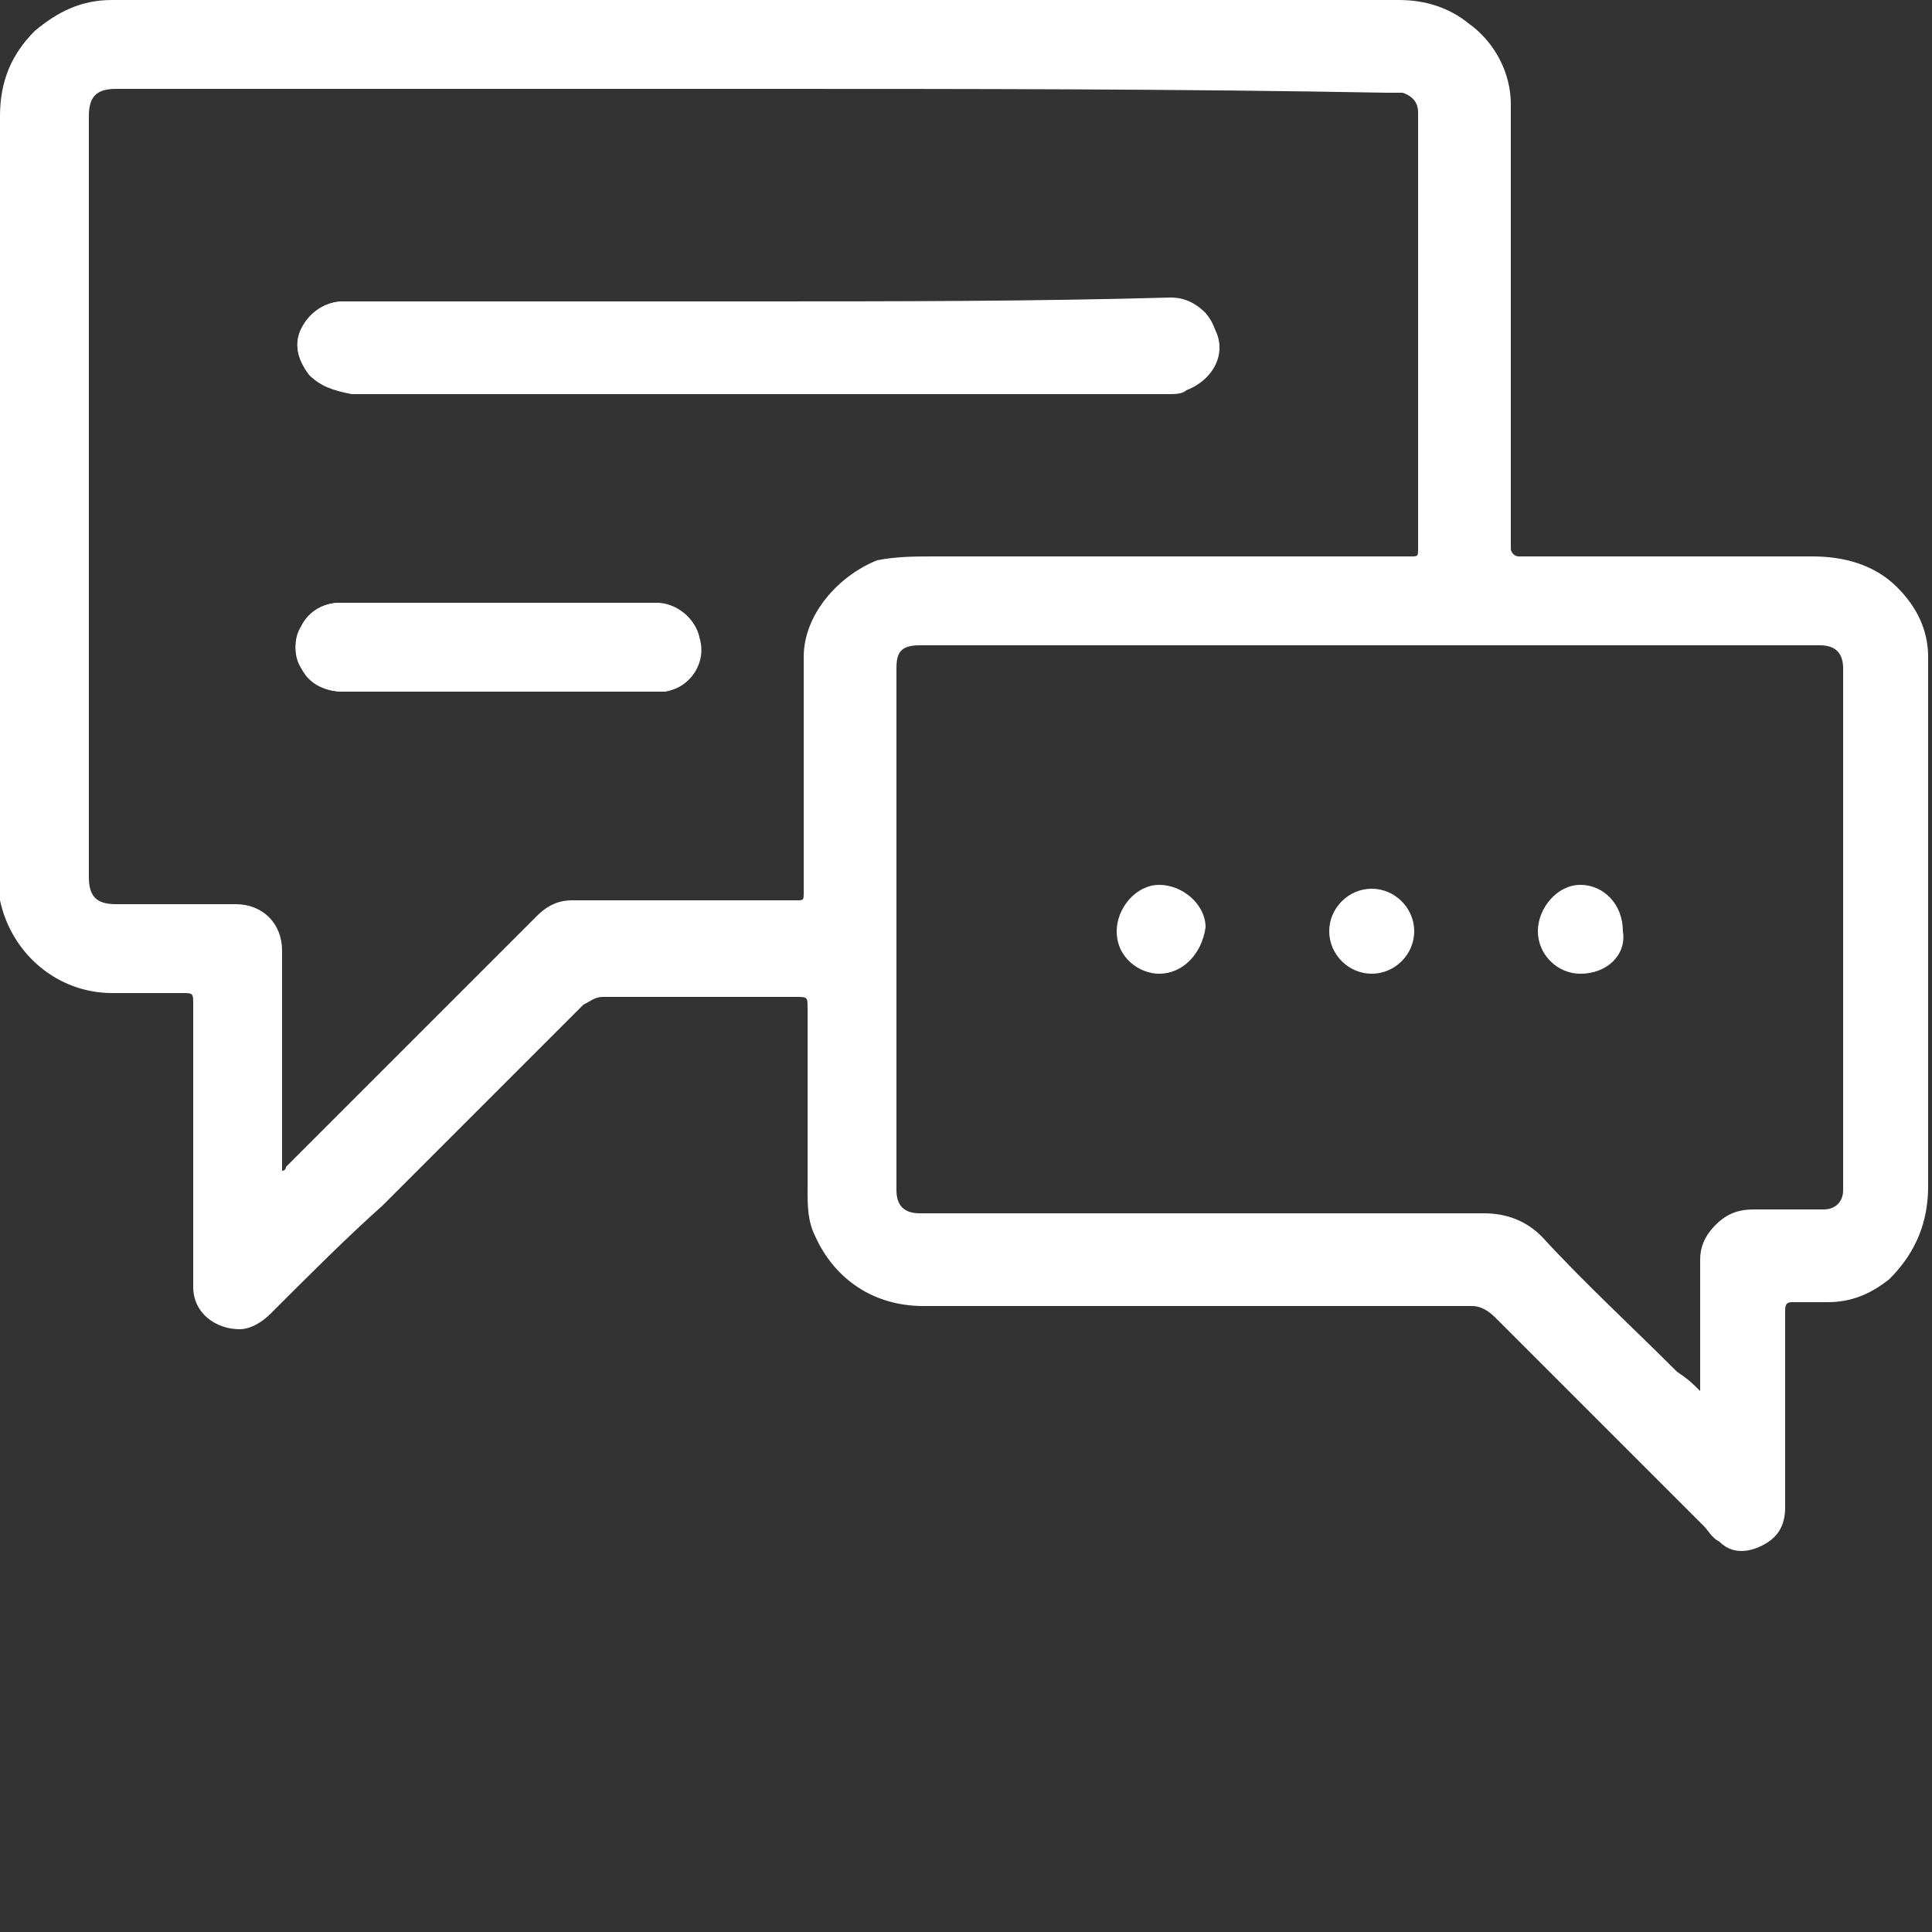
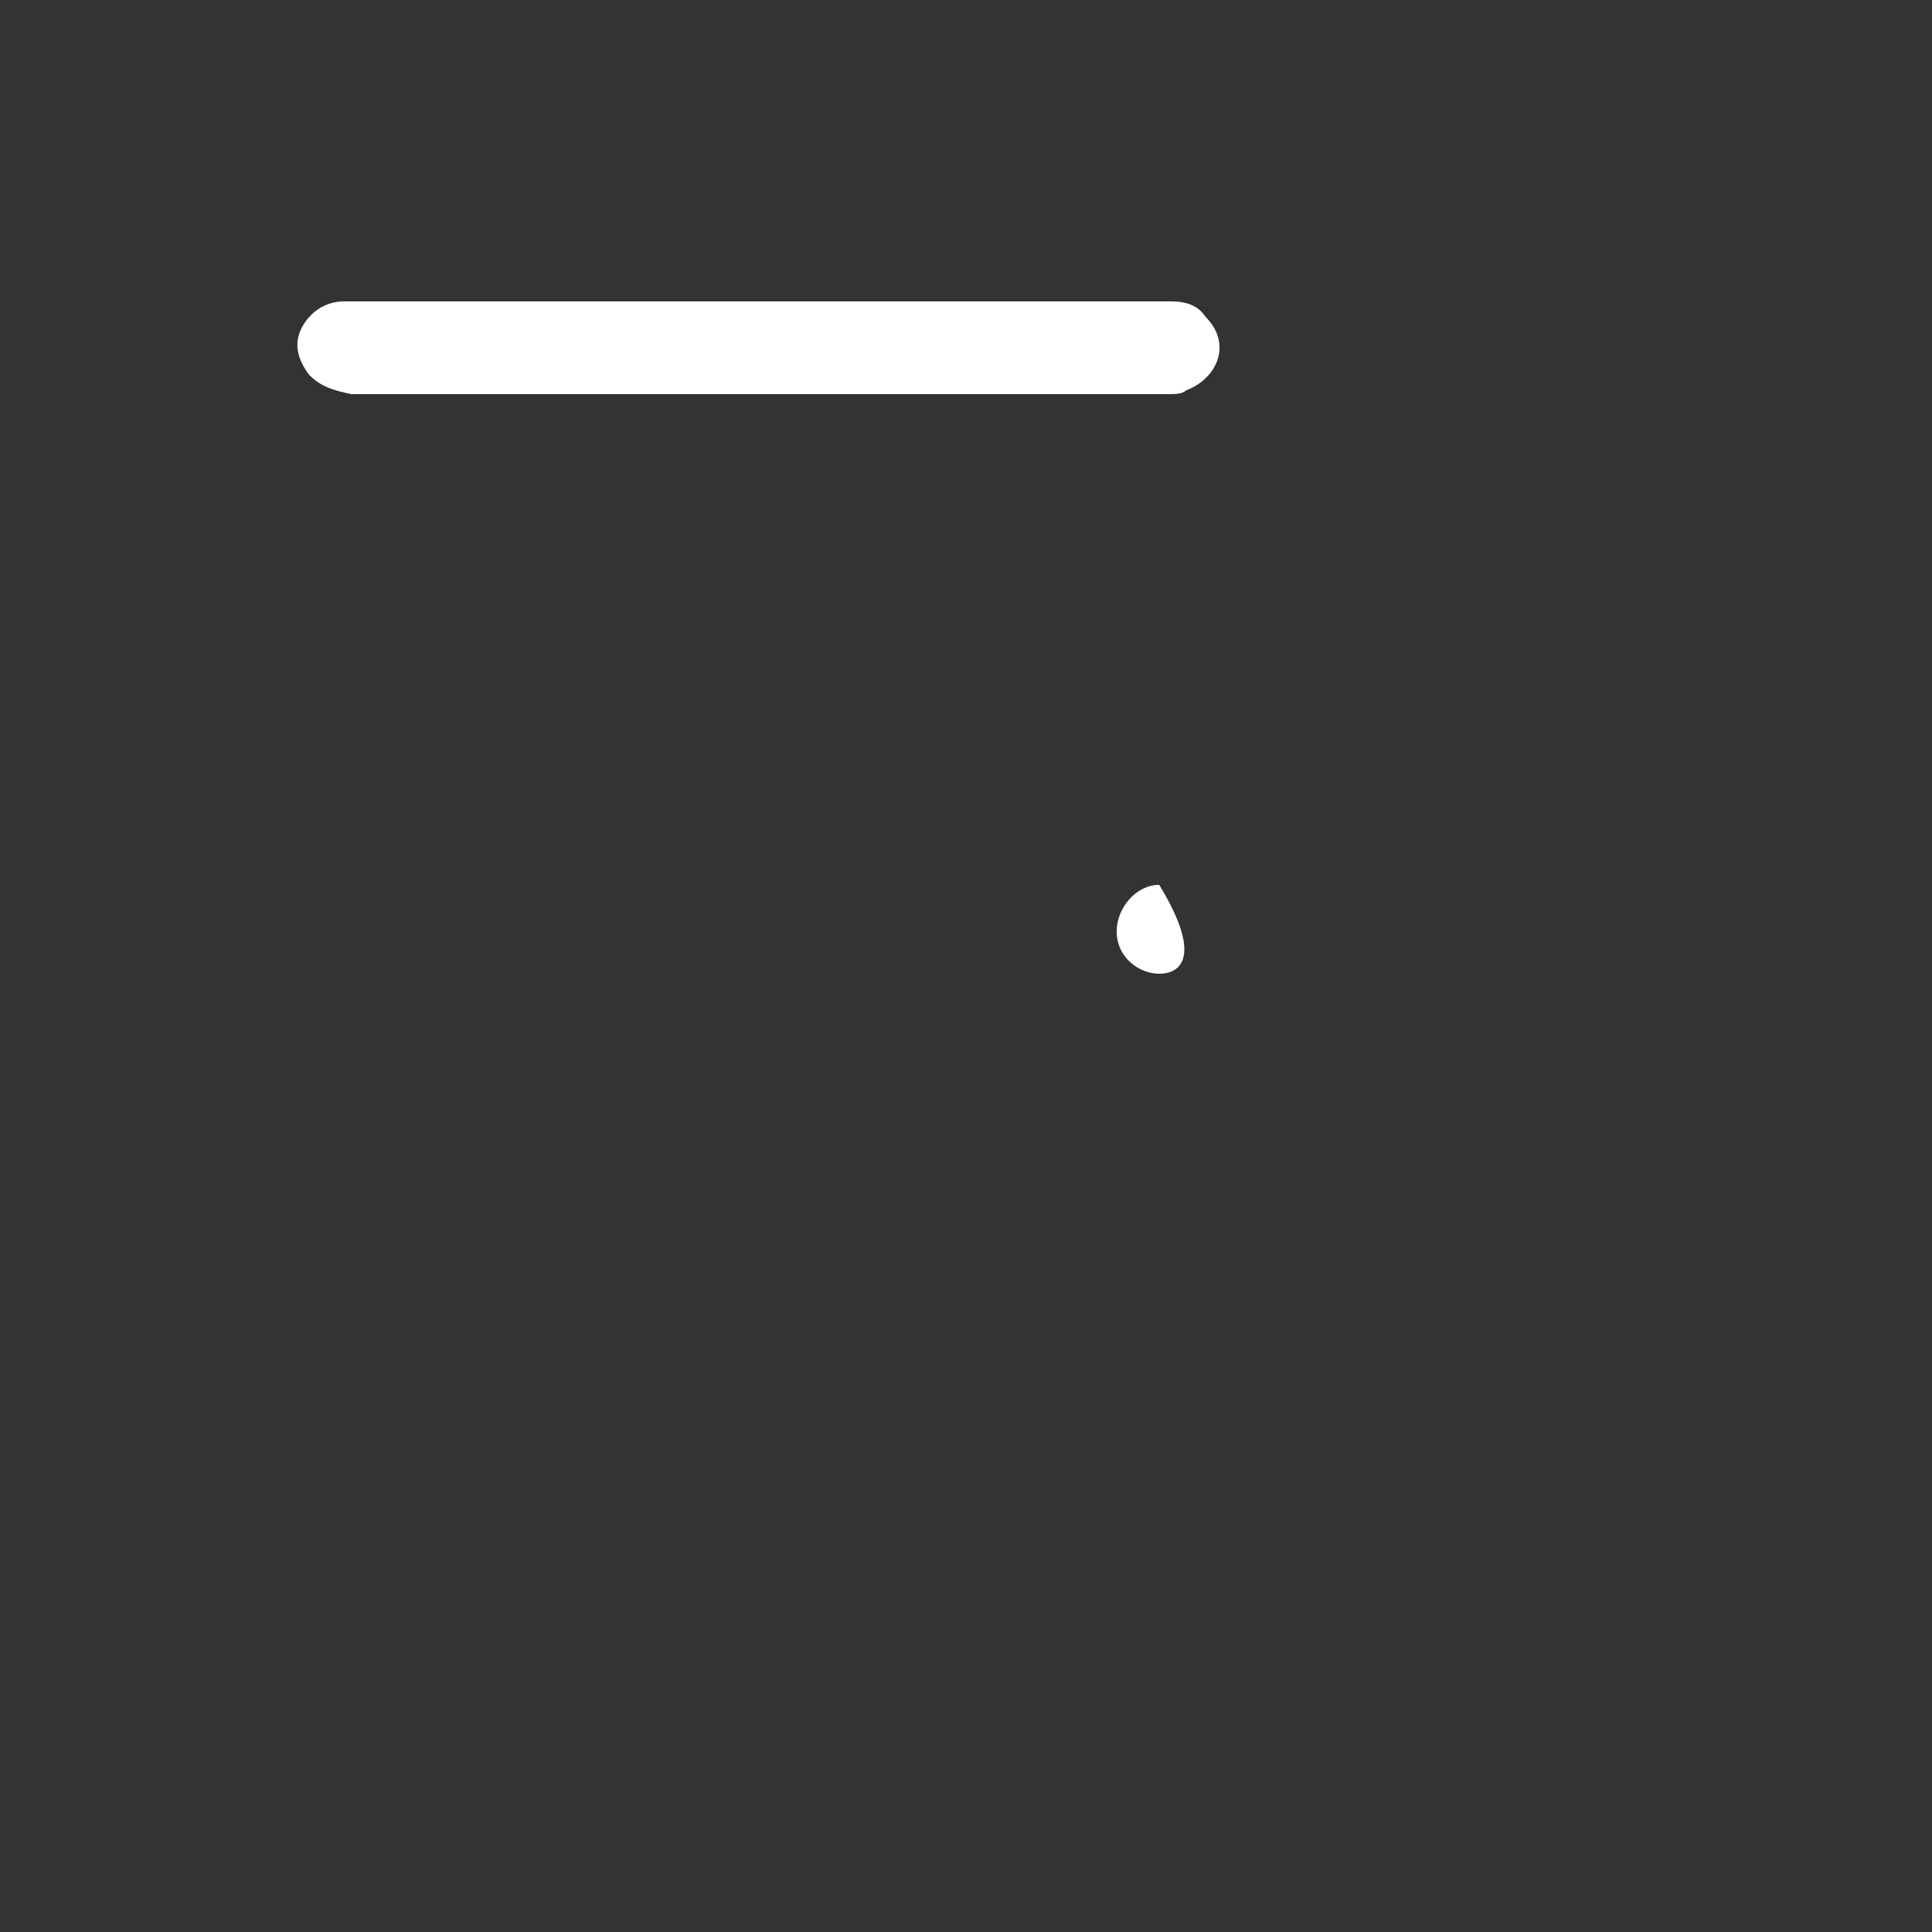
<svg xmlns="http://www.w3.org/2000/svg" version="1.1" id="Ebene_1" x="0px" y="0px" viewBox="0 0 50 50" style="enable-background:new 0 0 50 50;" xml:space="preserve">
  <rect x="0" y="0" width="50" height="50" fill="#333333" stroke="none" />
  <style type="text/css">
	.st0{fill:#FFFFFF;}
</style>
  <g>
-     <path class="st0" d="M19.6,0c5.5,0,11.1,0,16.6,0c0.7,0,1.3,0.2,1.8,0.6c0.7,0.5,1.1,1.3,1.1,2.1c0,3.7,0,7.4,0,11.1   c0,0.1,0,0.3,0,0.4c0,0.1,0.1,0.2,0.2,0.2c0.3,0,0.5,0,0.8,0c2.3,0,4.5,0,6.8,0c0.8,0,1.6,0.2,2.2,0.8c0.5,0.5,0.8,1.1,0.8,1.8   c0,0.3,0,0.5,0,0.8c0,4.3,0,8.6,0,12.9c0,0.9-0.3,1.7-1,2.4c-0.5,0.4-1,0.6-1.6,0.6c-0.3,0-0.6,0-0.9,0c-0.1,0-0.2,0-0.2,0.2   c0,0.2,0,0.3,0,0.5c0,1.5,0,3,0,4.6c0,0.5-0.2,0.8-0.6,1c-0.4,0.2-0.8,0.2-1.1-0.1c-0.2-0.1-0.3-0.3-0.4-0.4   c-1.8-1.8-3.6-3.6-5.4-5.4c-0.2-0.2-0.4-0.3-0.6-0.3c-4.7,0-9.5,0-14.2,0c-1.3,0-2.3-0.7-2.8-1.8c-0.2-0.4-0.2-0.8-0.2-1.2   c0-1.6,0-3.1,0-4.7c0-0.3,0-0.3-0.3-0.3c-1.7,0-3.3,0-5,0c-0.2,0-0.3,0.1-0.5,0.2c-1.7,1.7-3.5,3.5-5.2,5.2C9,32,8,33,7,34   c-0.2,0.2-0.5,0.4-0.8,0.4c-0.6,0-1.2-0.4-1.2-1.1c0-0.6,0-1.3,0-1.9c0-0.1,0-0.3,0-0.4c0-1.2,0-2.4,0-3.6c0-0.5,0-0.9,0-1.4   c0-0.3,0-0.3-0.3-0.3c-0.6,0-1.2,0-1.8,0c-1.4,0-2.6-1-2.9-2.4c0-0.2,0-0.4,0-0.5C0,16.2,0,9.6,0,3c0-0.9,0.3-1.6,0.9-2.2   C1.5,0.3,2.1,0,2.9,0c3.9,0,7.7,0,11.6,0C16.2,0,17.9,0,19.6,0z M19.6,2.3c-5.5,0-11,0-16.6,0C2.5,2.3,2.3,2.5,2.3,3   c0,6.6,0,13.1,0,19.7c0,0.5,0.2,0.7,0.7,0.7c1,0,2,0,3.1,0c0.7,0,1.2,0.5,1.2,1.2c0,1.7,0,3.4,0,5.2c0,0.1,0,0.3,0,0.4   c0,0,0,0.1,0,0.1c0,0,0.1,0,0.1-0.1c0.1-0.1,0.3-0.3,0.4-0.4c1.8-1.8,3.6-3.6,5.4-5.4c0.2-0.2,0.5-0.5,0.7-0.7   c0.3-0.3,0.6-0.4,0.9-0.4c1.9,0,3.8,0,5.8,0c0.2,0,0.2,0,0.2-0.2c0-0.7,0-1.4,0-2.1c0-1.3,0-2.6,0-4c0-1.1,0.9-2.1,1.9-2.5   c0.5-0.1,1-0.1,1.5-0.1c4.1,0,8.2,0,12.3,0c0.2,0,0.2,0,0.2-0.2c0-3.5,0-7,0-10.4c0-0.3,0-0.6,0-0.9c0-0.2-0.1-0.4-0.4-0.5   c-0.1,0-0.3,0-0.4,0C30.5,2.3,25,2.3,19.6,2.3z M44,36c0-0.1,0-0.2,0-0.2c0-1.1,0-2.1,0-3.2c0-0.3,0.1-0.6,0.4-0.9   c0.3-0.3,0.6-0.4,1-0.4c0.6,0,1.2,0,1.8,0c0.3,0,0.5-0.2,0.5-0.5c0-4.5,0-9,0-13.5c0-0.4-0.2-0.6-0.6-0.6c-0.7,0-1.5,0-2.2,0   c-7,0-14,0-21.1,0c-0.5,0-0.6,0.2-0.6,0.6c0,4.5,0,9,0,13.5c0,0.4,0.2,0.6,0.6,0.6c1.7,0,3.5,0,5.2,0c3.1,0,6.3,0,9.4,0   c0.6,0,1.1,0.2,1.5,0.6c1.1,1.2,2.3,2.3,3.5,3.5C43.7,35.7,43.8,35.8,44,36z" />
-     <path class="st0" d="M19.6,7.8C19.6,7.8,19.6,7.8,19.6,7.8c-2.1,0-4.2,0-6.2,0c-1.5,0-3,0-4.5,0C8.4,7.8,8,8.1,7.8,8.5   C7.6,8.9,7.7,9.3,8,9.7c0.3,0.3,0.7,0.4,1.1,0.4c7,0,14.1,0,21.1,0c0.2,0,0.3,0,0.5-0.1c0.7-0.3,1.1-1.2,0.5-1.9   c-0.3-0.3-0.6-0.4-0.9-0.4C26.7,7.8,23.1,7.8,19.6,7.8z M12.9,15.6c-1.4,0-2.7,0-4.1,0c-0.4,0-0.8,0.2-1,0.6   c-0.2,0.4-0.2,0.8,0,1.1c0.2,0.4,0.6,0.6,1.1,0.6c2.7,0,5.3,0,8,0c0.1,0,0.2,0,0.3,0c0.7-0.1,1.1-0.8,0.9-1.4   C18,16,17.5,15.6,17,15.6C15.6,15.6,14.3,15.6,12.9,15.6z" />
    <path class="st0" d="M19.6,7.8c3.6,0,7.1,0,10.7,0c0.4,0,0.7,0.1,0.9,0.4c0.7,0.7,0.3,1.6-0.5,1.9c-0.1,0.1-0.3,0.1-0.5,0.1   c-7,0-14.1,0-21.1,0C8.6,10.1,8.3,10,8,9.7C7.7,9.3,7.6,8.9,7.8,8.5C8,8.1,8.4,7.8,8.9,7.8c1.5,0,3,0,4.5,0   C15.4,7.8,17.5,7.8,19.6,7.8C19.6,7.8,19.6,7.8,19.6,7.8z" />
-     <path class="st0" d="M12.9,15.6c1.3,0,2.7,0,4,0c0.5,0,1.1,0.4,1.2,0.9c0.1,0.6-0.3,1.2-0.9,1.4c-0.1,0-0.2,0-0.3,0   c-2.7,0-5.3,0-8,0c-0.5,0-0.8-0.2-1.1-0.6c-0.2-0.4-0.2-0.8,0-1.1c0.2-0.4,0.6-0.6,1-0.6C10.2,15.6,11.6,15.6,12.9,15.6z" />
-     <path class="st0" d="M30,25.2c-0.5,0-1.1-0.4-1.1-1.1c0-0.6,0.5-1.2,1.1-1.2c0.6,0,1.2,0.5,1.2,1.1C31.1,24.7,30.6,25.2,30,25.2z" />
-     <path class="st0" d="M40.9,25.2c-0.6,0-1.1-0.5-1.1-1.1c0-0.6,0.5-1.2,1.1-1.2c0.6,0,1.1,0.5,1.1,1.2   C42.1,24.7,41.6,25.2,40.9,25.2z" />
-     <path class="st0" d="M35.5,25.2c-0.6,0-1.1-0.5-1.1-1.1c0-0.6,0.5-1.1,1.1-1.1c0.6,0,1.1,0.5,1.1,1.1   C36.6,24.7,36.1,25.2,35.5,25.2z" />
+     <path class="st0" d="M30,25.2c-0.5,0-1.1-0.4-1.1-1.1c0-0.6,0.5-1.2,1.1-1.2C31.1,24.7,30.6,25.2,30,25.2z" />
  </g>
</svg>